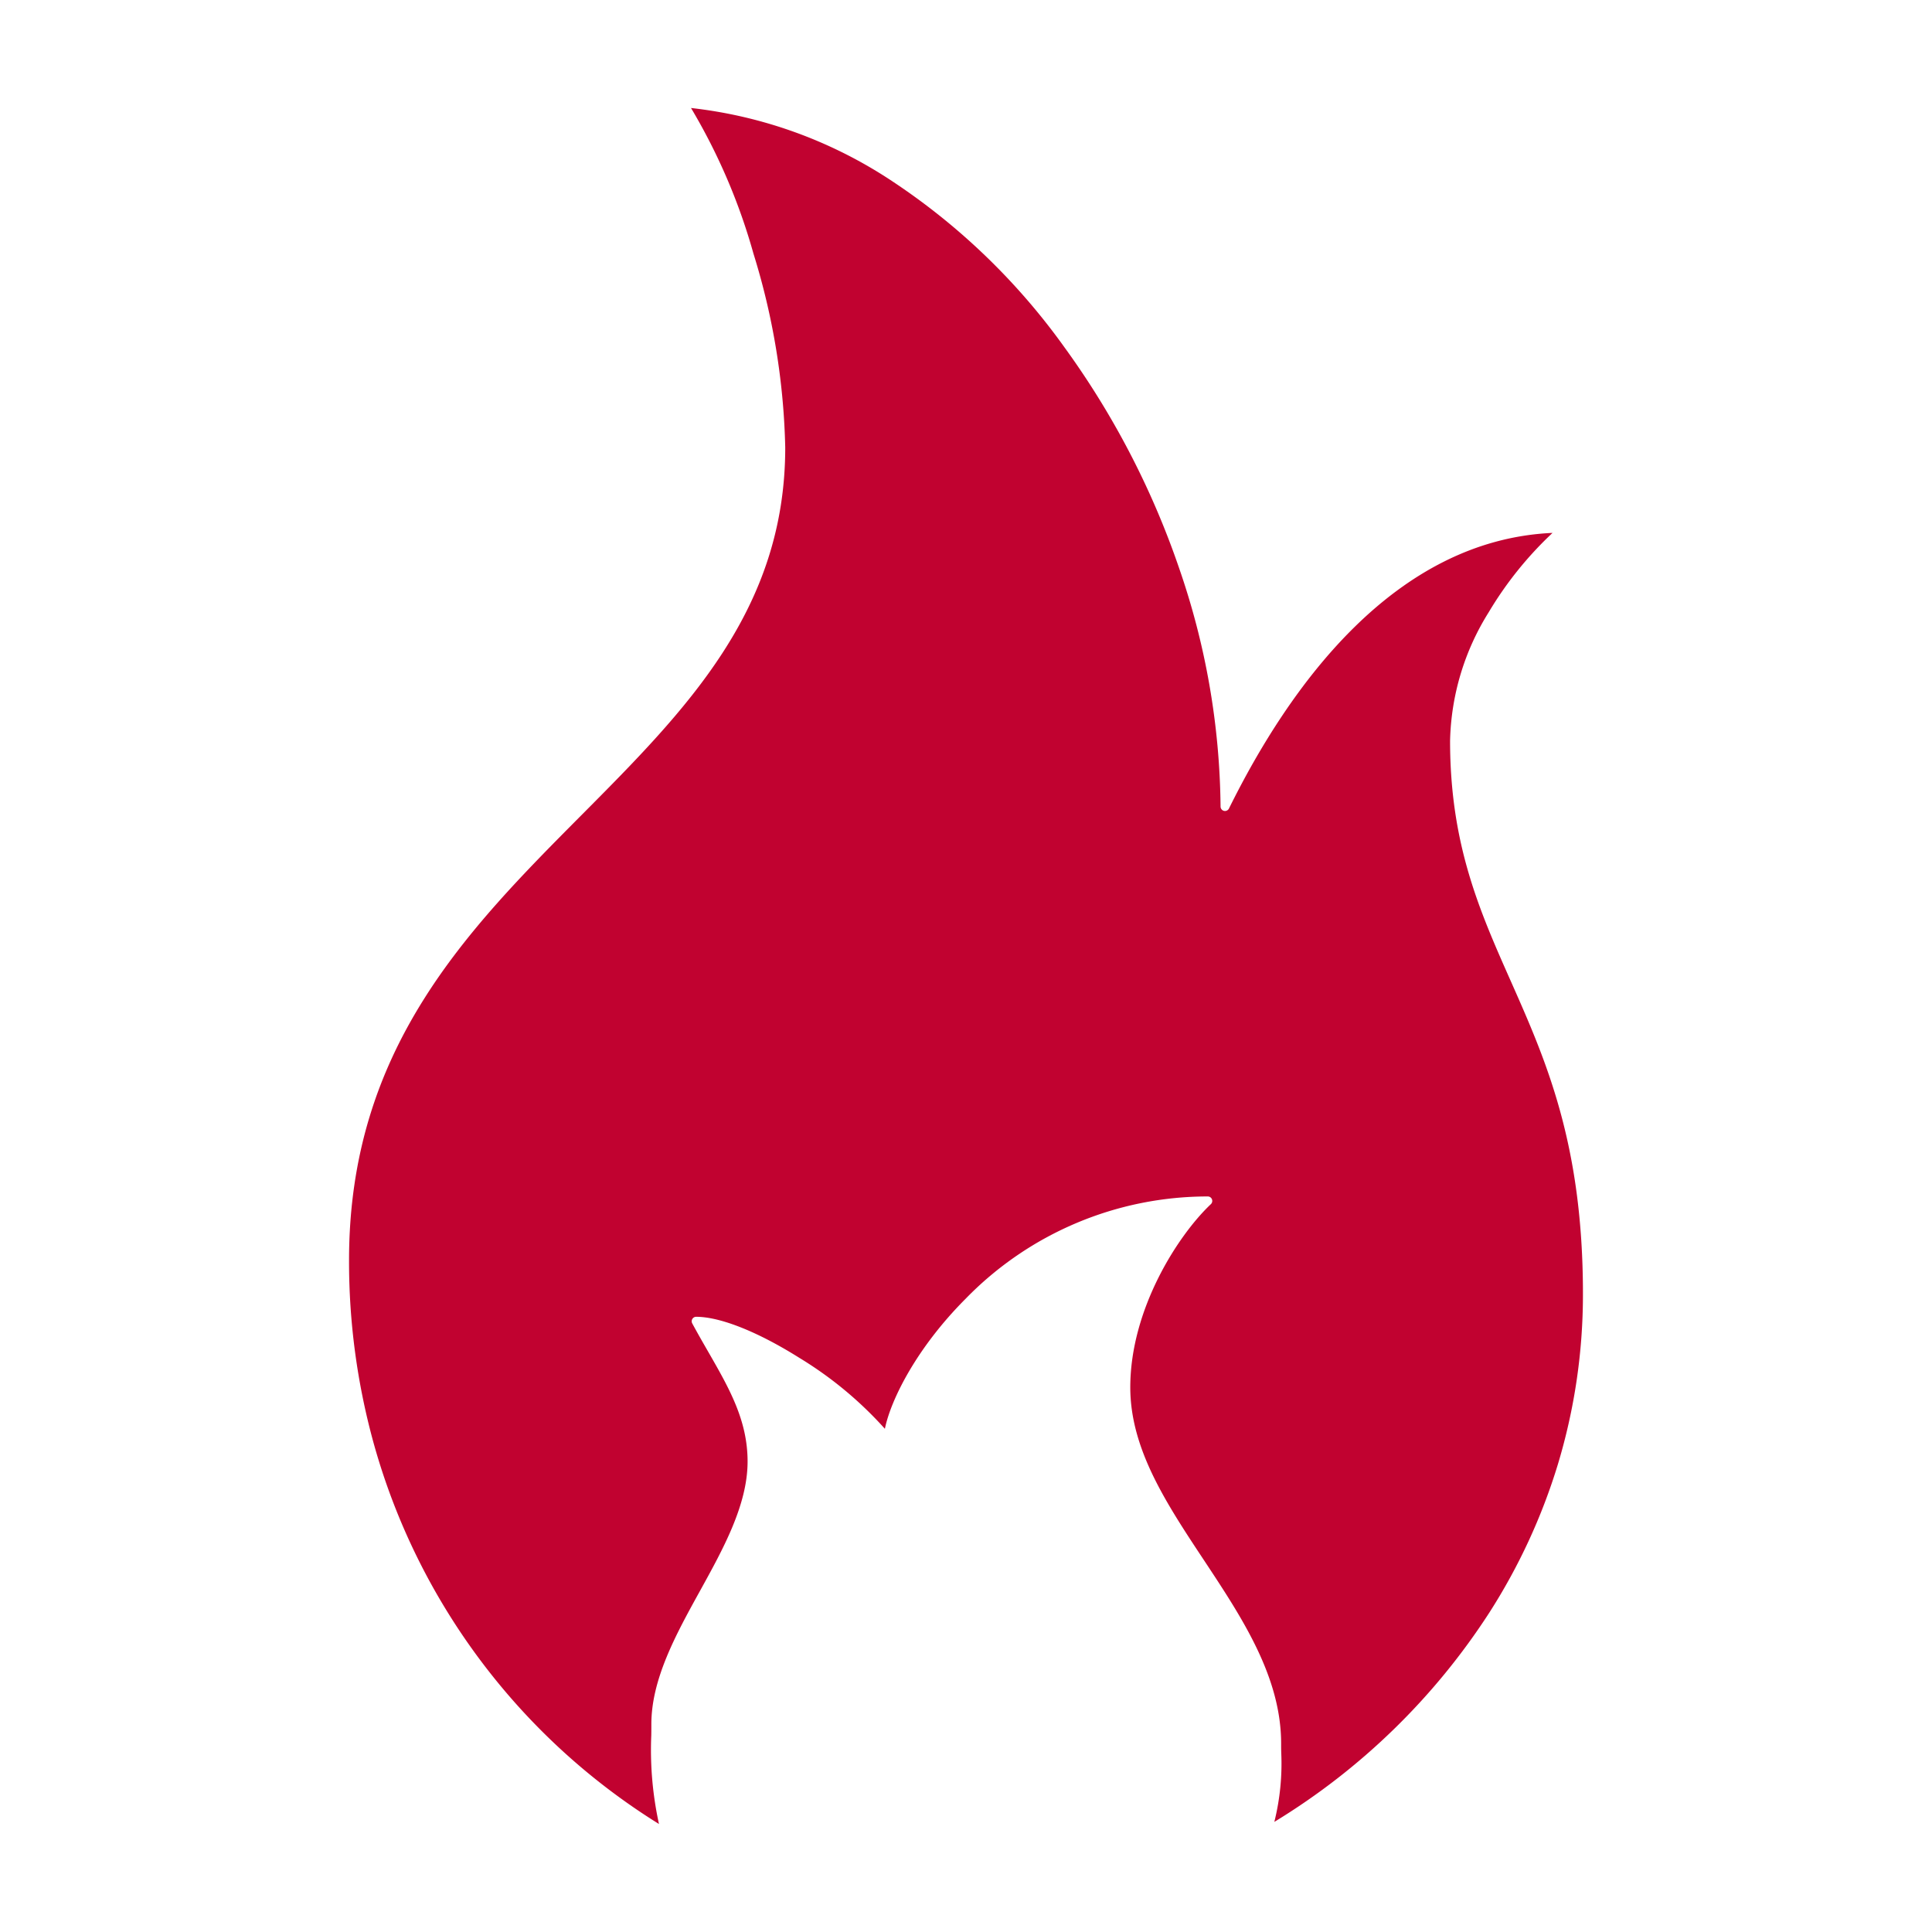
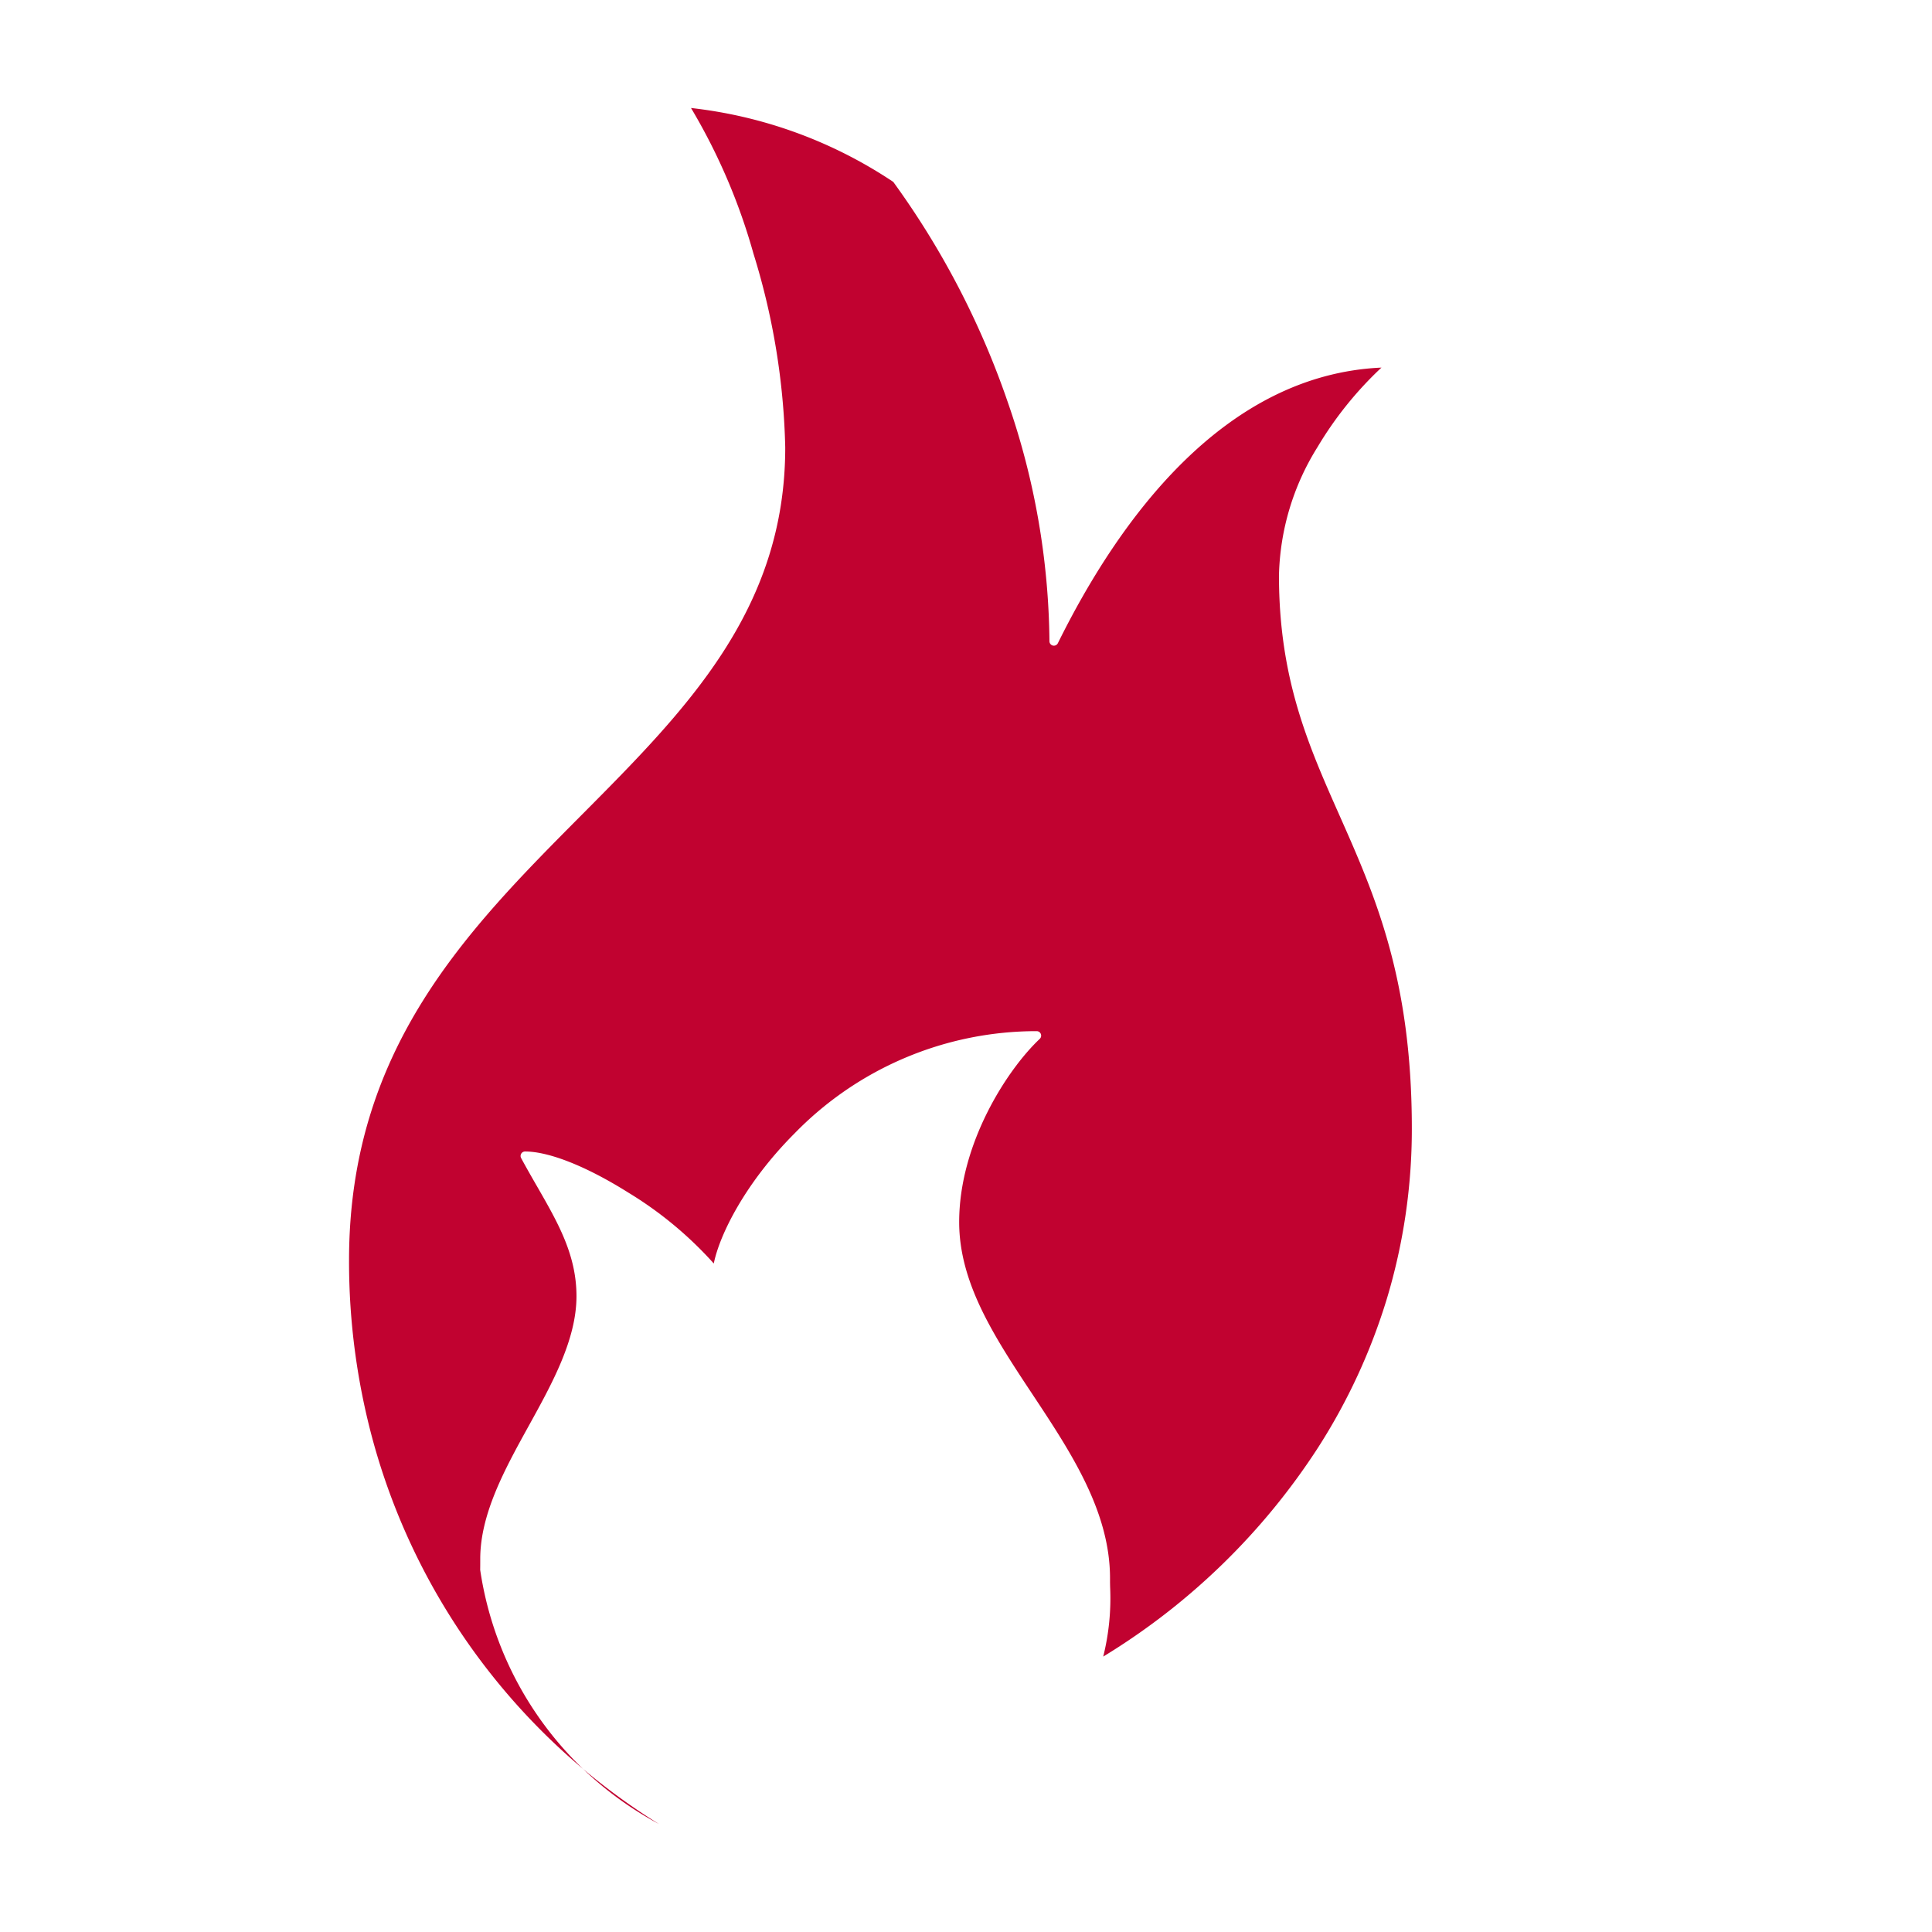
<svg xmlns="http://www.w3.org/2000/svg" viewBox="0 0 216 216">
-   <path d="M73.675,203.926a73.2,73.2,0,0,1-31.952-42.76,76.3,76.3,0,0,1-2.7-20.263c0-23.627,13.2-36.9,25.955-49.74,11.731-11.8,22.812-22.952,22.812-41.137a78.64,78.64,0,0,0-3.552-21.67,67.066,67.066,0,0,0-6.982-16.282,50.826,50.826,0,0,1,22.614,8.264A73.592,73.592,0,0,1,119,38.819a93.452,93.452,0,0,1,12.8,24.624,83.689,83.689,0,0,1,4.66,26.73.5.5,0,0,0,.383.483.552.552,0,0,0,.113.013.5.5,0,0,0,.445-.277c6.781-13.726,18.51-30.024,36.176-30.813a40.655,40.655,0,0,0-7.147,8.887,28.2,28.2,0,0,0-4.31,14.351c0,11.567,3.281,18.967,6.755,26.8,3.984,8.982,8.1,18.271,8.1,35.037a65.675,65.675,0,0,1-2.807,19.076,66.809,66.809,0,0,1-7.644,16.541,75.129,75.129,0,0,1-24.052,23.418,26.891,26.891,0,0,0,.772-7.745c-.006-.25-.011-.465-.011-.64v-.36c0-7.481-4.374-14.083-8.6-20.469-4.251-6.417-8.266-12.479-8.266-19.367,0-8.8,5.391-17.075,9.015-20.486a.5.5,0,0,0-.34-.857,37.752,37.752,0,0,0-27.11,11.463c-5.49,5.509-8.351,11.3-9,14.513a42.38,42.38,0,0,0-9.549-7.922c-4.645-2.921-8.857-4.6-11.557-4.6a.5.5,0,0,0-.437.731c.586,1.086,1.181,2.121,1.757,3.122,2.38,4.138,4.435,7.712,4.435,12.325,0,4.833-2.707,9.735-5.325,14.475-2.671,4.838-5.434,9.842-5.434,14.906,0,.386,0,.793-.007,1.217A38.637,38.637,0,0,0,73.675,203.926Z" style="fill:#c10230" />
+   <path d="M73.675,203.926a73.2,73.2,0,0,1-31.952-42.76,76.3,76.3,0,0,1-2.7-20.263c0-23.627,13.2-36.9,25.955-49.74,11.731-11.8,22.812-22.952,22.812-41.137a78.64,78.64,0,0,0-3.552-21.67,67.066,67.066,0,0,0-6.982-16.282,50.826,50.826,0,0,1,22.614,8.264a93.452,93.452,0,0,1,12.8,24.624,83.689,83.689,0,0,1,4.66,26.73.5.5,0,0,0,.383.483.552.552,0,0,0,.113.013.5.5,0,0,0,.445-.277c6.781-13.726,18.51-30.024,36.176-30.813a40.655,40.655,0,0,0-7.147,8.887,28.2,28.2,0,0,0-4.31,14.351c0,11.567,3.281,18.967,6.755,26.8,3.984,8.982,8.1,18.271,8.1,35.037a65.675,65.675,0,0,1-2.807,19.076,66.809,66.809,0,0,1-7.644,16.541,75.129,75.129,0,0,1-24.052,23.418,26.891,26.891,0,0,0,.772-7.745c-.006-.25-.011-.465-.011-.64v-.36c0-7.481-4.374-14.083-8.6-20.469-4.251-6.417-8.266-12.479-8.266-19.367,0-8.8,5.391-17.075,9.015-20.486a.5.5,0,0,0-.34-.857,37.752,37.752,0,0,0-27.11,11.463c-5.49,5.509-8.351,11.3-9,14.513a42.38,42.38,0,0,0-9.549-7.922c-4.645-2.921-8.857-4.6-11.557-4.6a.5.5,0,0,0-.437.731c.586,1.086,1.181,2.121,1.757,3.122,2.38,4.138,4.435,7.712,4.435,12.325,0,4.833-2.707,9.735-5.325,14.475-2.671,4.838-5.434,9.842-5.434,14.906,0,.386,0,.793-.007,1.217A38.637,38.637,0,0,0,73.675,203.926Z" style="fill:#c10230" />
</svg>